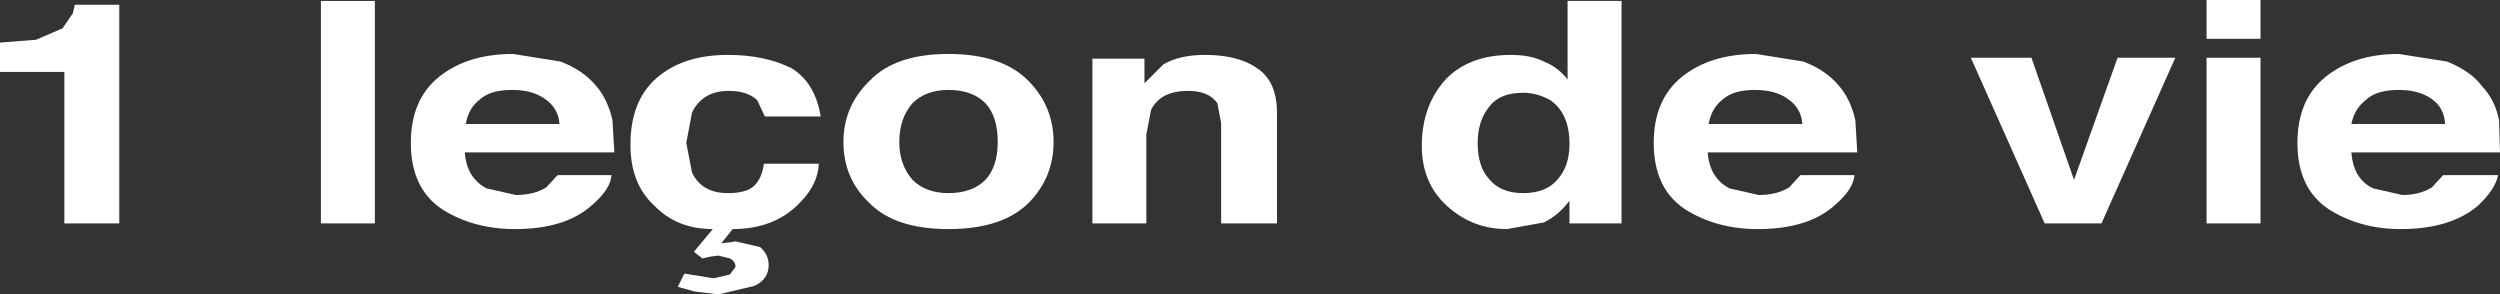
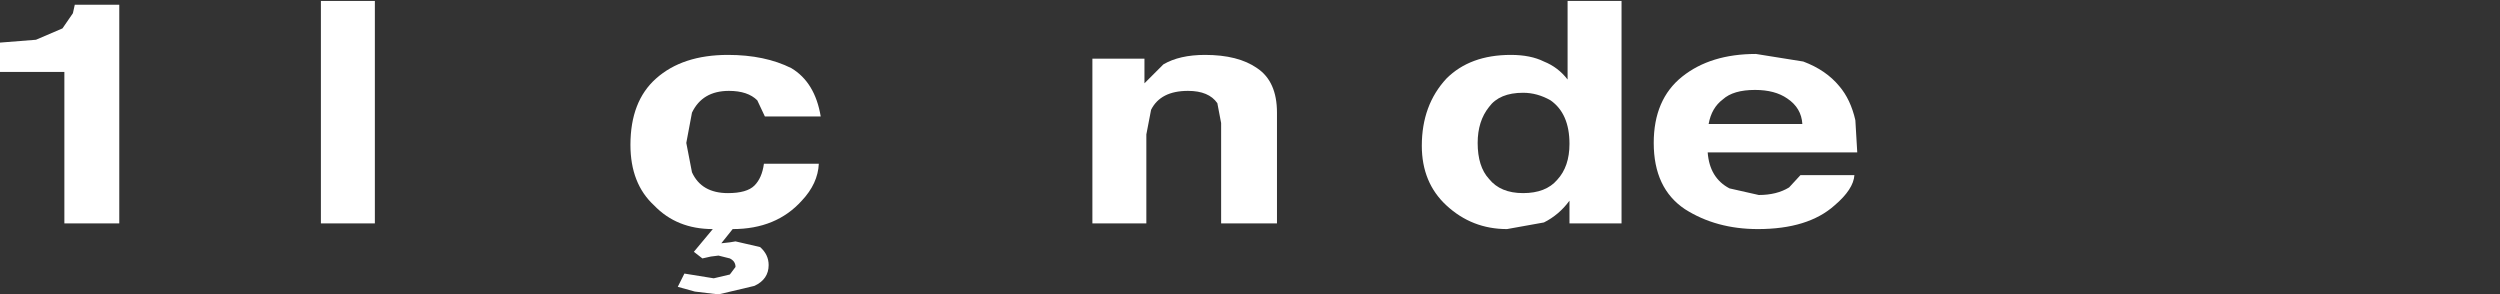
<svg xmlns="http://www.w3.org/2000/svg" height="15.55px" width="132.05px">
  <rect width="100%" height="100%" fill="#333333" stroke="none" />
  <g transform="matrix(1.0, 0.0, 0.0, 1.0, 66.0, -19.7)">
    <path d="M-66.0 23.5 L-66.0 21.95 -64.1 21.8 -62.7 21.2 -62.15 20.4 -62.05 19.95 -59.7 19.95 -59.7 31.5 -62.6 31.5 -62.6 23.5 -66.0 23.5" fill="#ffffff" fill-rule="evenodd" stroke="none" />
    <path d="M-46.2 31.5 L-49.05 31.5 -49.05 19.75 -46.2 19.75 -46.2 31.5" fill="#ffffff" fill-rule="evenodd" stroke="none" />
-     <path d="M-37.25 24.9 Q-37.9 24.45 -38.95 24.45 -40.1 24.45 -40.65 24.95 -41.25 25.4 -41.4 26.25 L-36.45 26.25 Q-36.5 25.4 -37.25 24.9 M-38.9 22.55 L-36.4 22.95 Q-35.2 23.4 -34.5 24.25 -33.9 24.95 -33.65 26.05 L-33.55 27.75 -41.45 27.75 Q-41.35 29.1 -40.3 29.65 L-38.75 30.0 Q-37.8 30.0 -37.15 29.6 L-36.55 28.95 -33.7 28.95 Q-33.75 29.7 -34.75 30.55 -36.15 31.8 -38.8 31.8 -41.0 31.8 -42.65 30.75 -44.3 29.65 -44.3 27.25 -44.3 24.95 -42.8 23.75 -41.3 22.55 -38.9 22.55" fill="#ffffff" fill-rule="evenodd" stroke="none" />
    <path d="M-31.35 23.85 Q-29.95 22.6 -27.55 22.6 -25.6 22.6 -24.2 23.3 -22.95 24.05 -22.65 25.85 L-25.6 25.85 -26.0 25.0 Q-26.5 24.5 -27.5 24.5 -28.9 24.5 -29.45 25.65 L-29.75 27.25 -29.45 28.8 Q-28.95 29.9 -27.55 29.9 -26.55 29.9 -26.15 29.5 -25.75 29.1 -25.65 28.35 L-22.75 28.35 Q-22.8 29.4 -23.65 30.3 -25.0 31.8 -27.3 31.8 L-27.9 32.55 -27.45 32.5 -27.15 32.45 -25.85 32.75 Q-25.4 33.15 -25.4 33.7 -25.4 34.45 -26.15 34.8 L-28.05 35.25 -29.3 35.1 -30.2 34.85 -29.85 34.15 -28.3 34.4 -27.45 34.2 -27.15 33.8 Q-27.15 33.5 -27.45 33.35 L-28.05 33.2 -28.45 33.25 -28.9 33.35 Q-29.1 33.2 -29.35 33.0 L-28.35 31.8 Q-30.25 31.8 -31.45 30.55 -32.7 29.4 -32.7 27.35 -32.7 25.05 -31.35 23.85" fill="#ffffff" fill-rule="evenodd" stroke="none" />
-     <path d="M-11.7 23.95 Q-10.35 25.3 -10.35 27.2 -10.35 29.1 -11.7 30.45 -13.1 31.8 -15.9 31.8 -18.7 31.8 -20.05 30.45 -21.45 29.15 -21.45 27.2 -21.45 25.3 -20.05 23.95 -18.7 22.55 -15.9 22.55 -13.1 22.55 -11.7 23.95 M-17.8 25.15 Q-18.5 25.95 -18.5 27.2 -18.5 28.4 -17.8 29.2 -17.1 29.9 -15.9 29.9 -14.65 29.9 -13.95 29.2 -13.3 28.5 -13.3 27.2 -13.3 25.85 -13.95 25.15 -14.65 24.45 -15.9 24.45 -17.1 24.45 -17.8 25.15" fill="#ffffff" fill-rule="evenodd" stroke="none" />
    <path d="M1.45 25.65 L1.45 31.5 -1.5 31.5 -1.5 26.2 -1.7 25.15 Q-2.15 24.5 -3.25 24.5 -4.7 24.5 -5.2 25.5 L-5.45 26.8 -5.45 31.5 -8.3 31.5 -8.3 22.8 -5.55 22.8 -5.55 24.1 -4.55 23.1 Q-3.7 22.6 -2.35 22.6 -0.6 22.6 0.4 23.3 1.45 24.0 1.45 25.65" fill="#ffffff" fill-rule="evenodd" stroke="none" />
    <path d="M12.65 29.15 Q13.25 29.9 14.45 29.9 15.65 29.9 16.25 29.2 16.9 28.5 16.9 27.3 16.9 25.7 15.9 25.0 15.2 24.6 14.45 24.6 13.2 24.6 12.65 25.35 12.05 26.1 12.05 27.25 12.05 28.5 12.65 29.15 M16.8 19.75 L19.65 19.75 19.65 31.5 16.9 31.5 16.9 30.3 Q16.35 31.05 15.55 31.45 L13.6 31.8 Q11.75 31.8 10.4 30.55 9.1 29.35 9.1 27.4 9.1 25.25 10.4 23.85 11.65 22.6 13.8 22.6 14.85 22.6 15.55 22.95 16.3 23.25 16.8 23.9 L16.8 19.75" fill="#ffffff" fill-rule="evenodd" stroke="none" />
    <path d="M25.0 24.95 Q24.4 25.4 24.25 26.25 L29.2 26.25 Q29.15 25.4 28.4 24.9 27.75 24.45 26.7 24.45 25.55 24.45 25.0 24.95 M26.75 22.55 L29.25 22.95 Q30.45 23.4 31.15 24.25 31.75 24.95 32.0 26.05 L32.1 27.75 24.2 27.75 Q24.3 29.1 25.35 29.65 L26.9 30.0 Q27.85 30.0 28.5 29.6 L29.1 28.95 31.95 28.95 Q31.9 29.7 30.9 30.55 29.5 31.8 26.85 31.8 24.65 31.8 23.0 30.75 21.35 29.65 21.35 27.25 21.35 24.95 22.85 23.75 24.35 22.55 26.75 22.55" fill="#ffffff" fill-rule="evenodd" stroke="none" />
-     <path d="M45.85 22.75 L48.9 22.75 45.0 31.5 42.0 31.5 38.1 22.75 41.3 22.75 43.55 29.2 45.85 22.75" fill="#ffffff" fill-rule="evenodd" stroke="none" />
-     <path d="M50.55 22.75 L53.4 22.75 53.4 31.5 50.55 31.5 50.55 22.75 M53.4 21.75 L50.55 21.75 50.55 19.7 53.4 19.7 53.4 21.75" fill="#ffffff" fill-rule="evenodd" stroke="none" />
-     <path d="M63.15 26.25 Q63.1 25.35 62.4 24.9 61.75 24.45 60.7 24.45 59.55 24.45 59.0 24.95 58.35 25.45 58.2 26.25 L63.15 26.25 M63.25 22.95 Q64.5 23.45 65.1 24.25 65.8 25.0 66.0 26.05 L66.05 27.75 58.2 27.75 Q58.3 29.15 59.35 29.65 L60.9 30.0 Q61.8 30.0 62.45 29.6 L63.05 28.95 65.95 28.95 Q65.8 29.7 64.9 30.55 63.45 31.8 60.8 31.8 58.65 31.8 57.0 30.75 55.35 29.65 55.35 27.25 55.35 24.95 56.85 23.75 58.35 22.55 60.7 22.55 L63.25 22.95" fill="#ffffff" fill-rule="evenodd" stroke="none" />
  </g>
</svg>